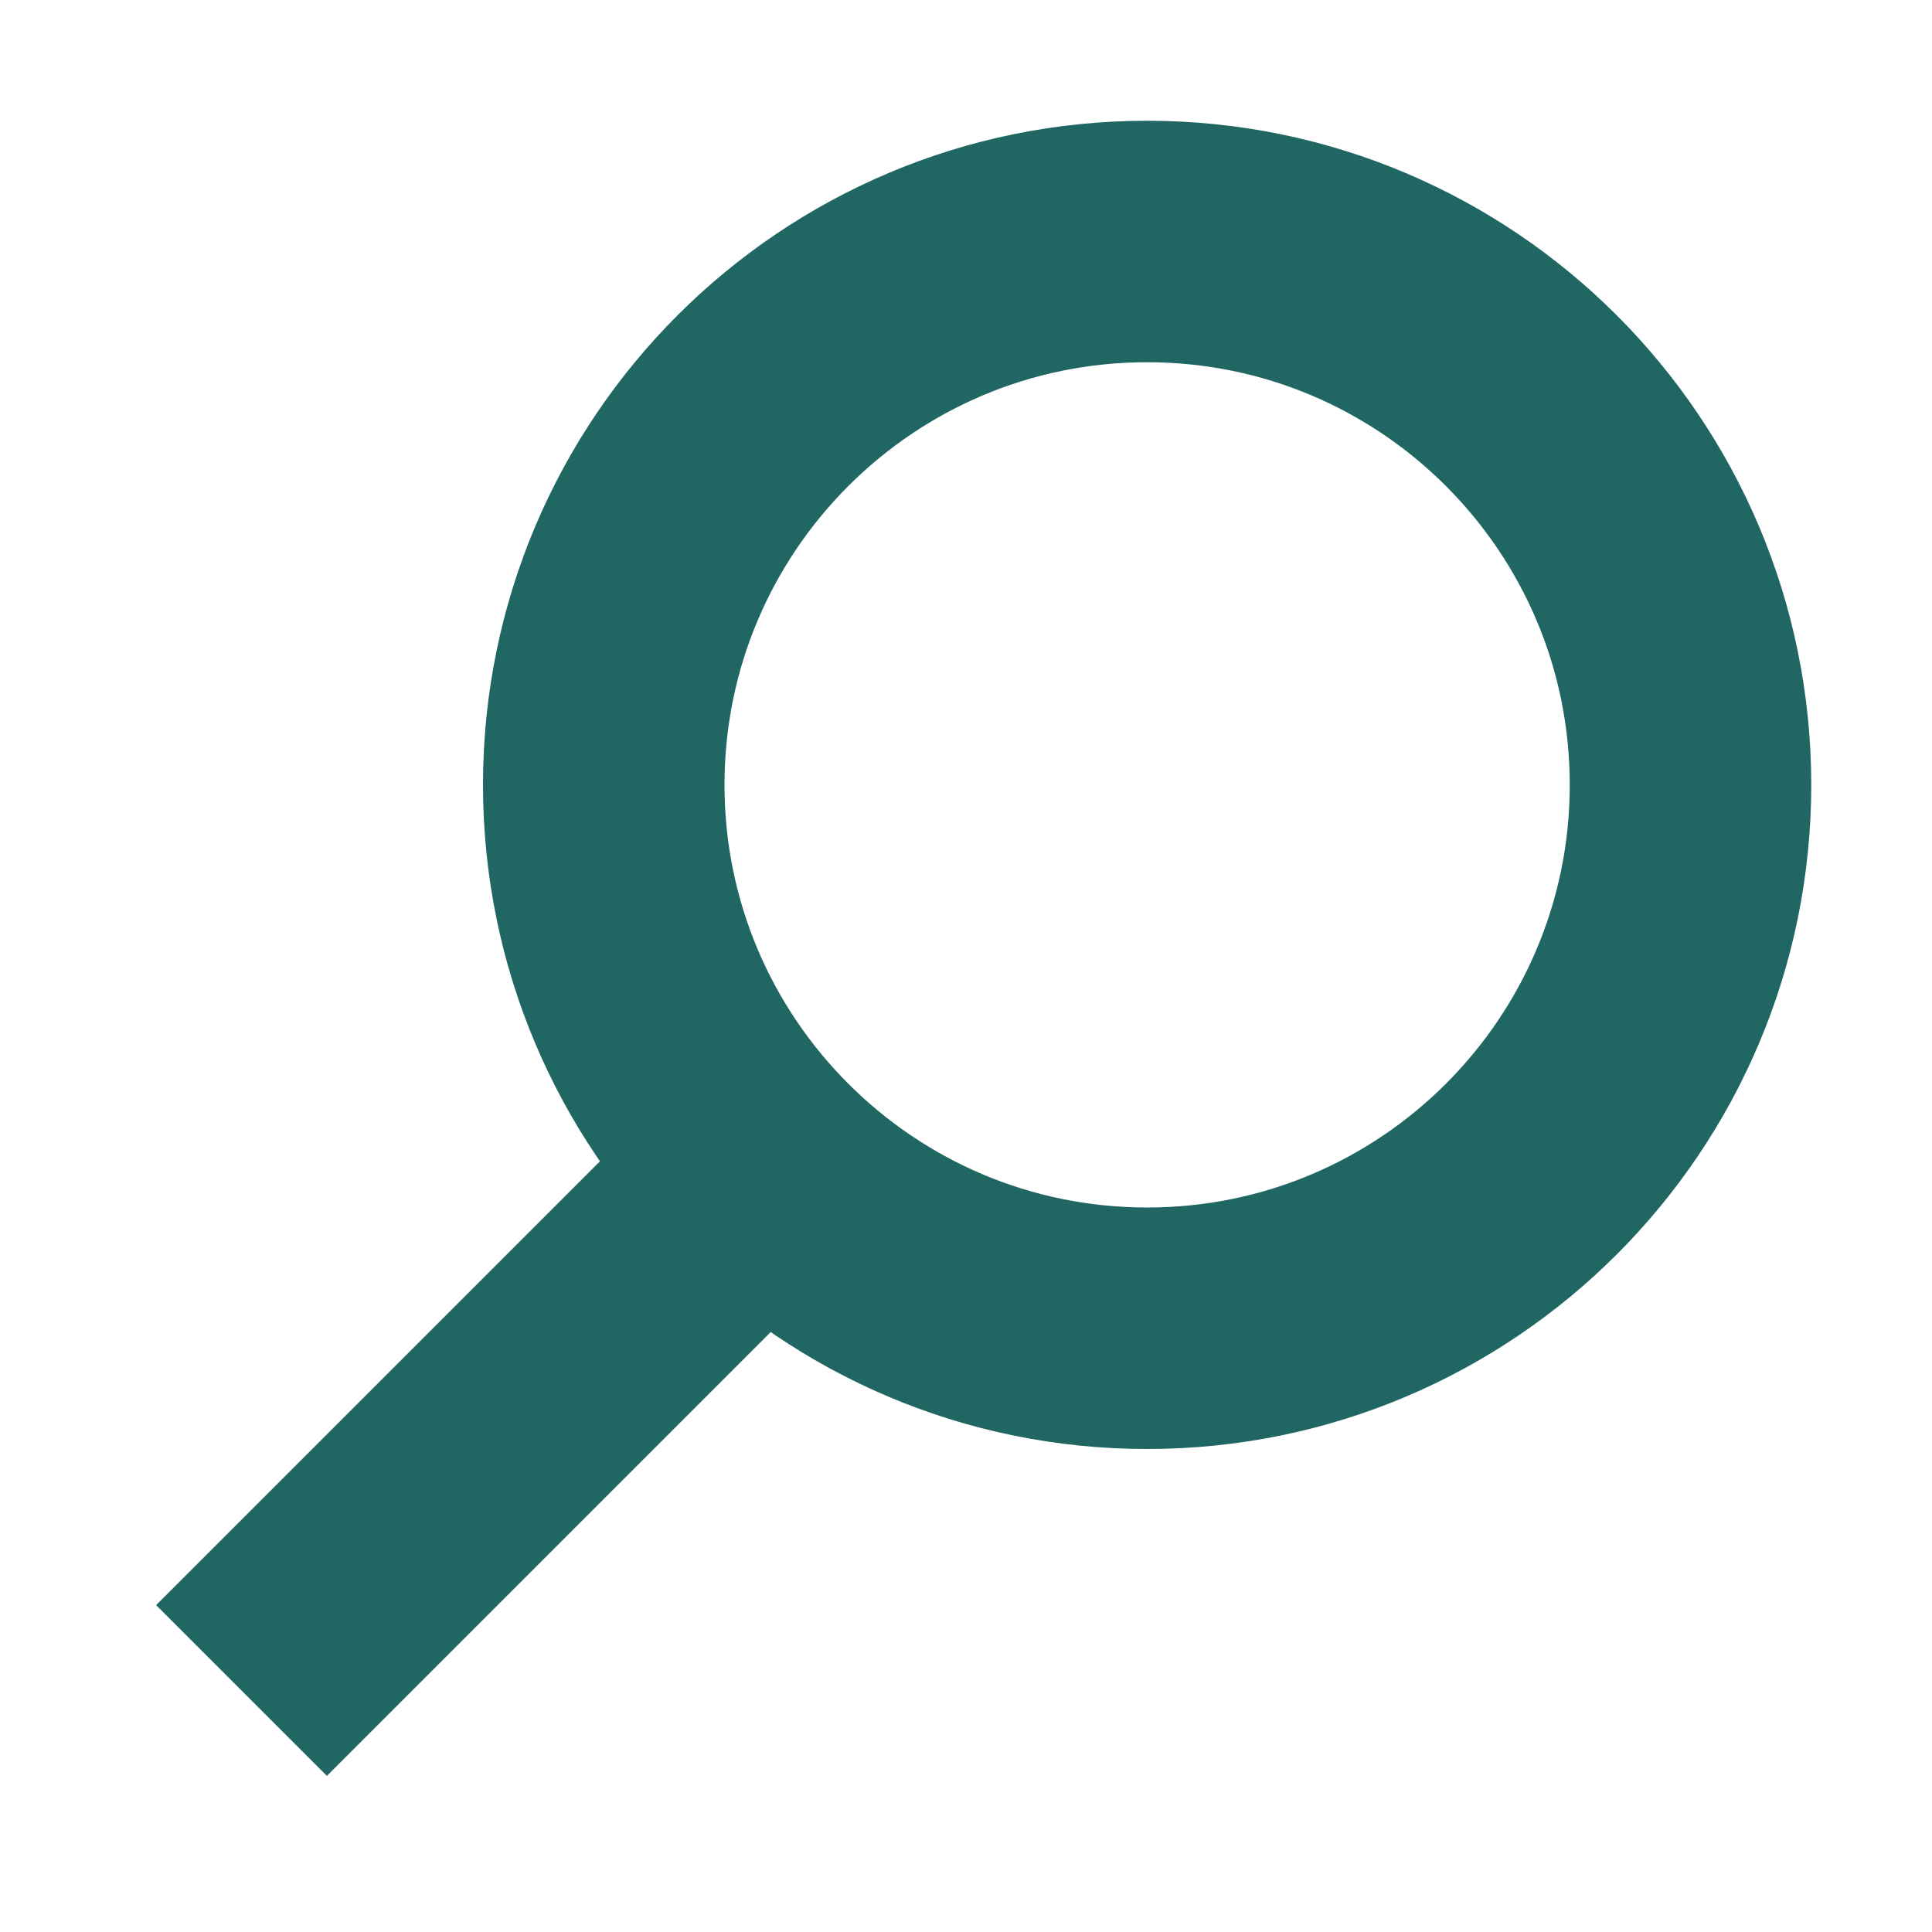
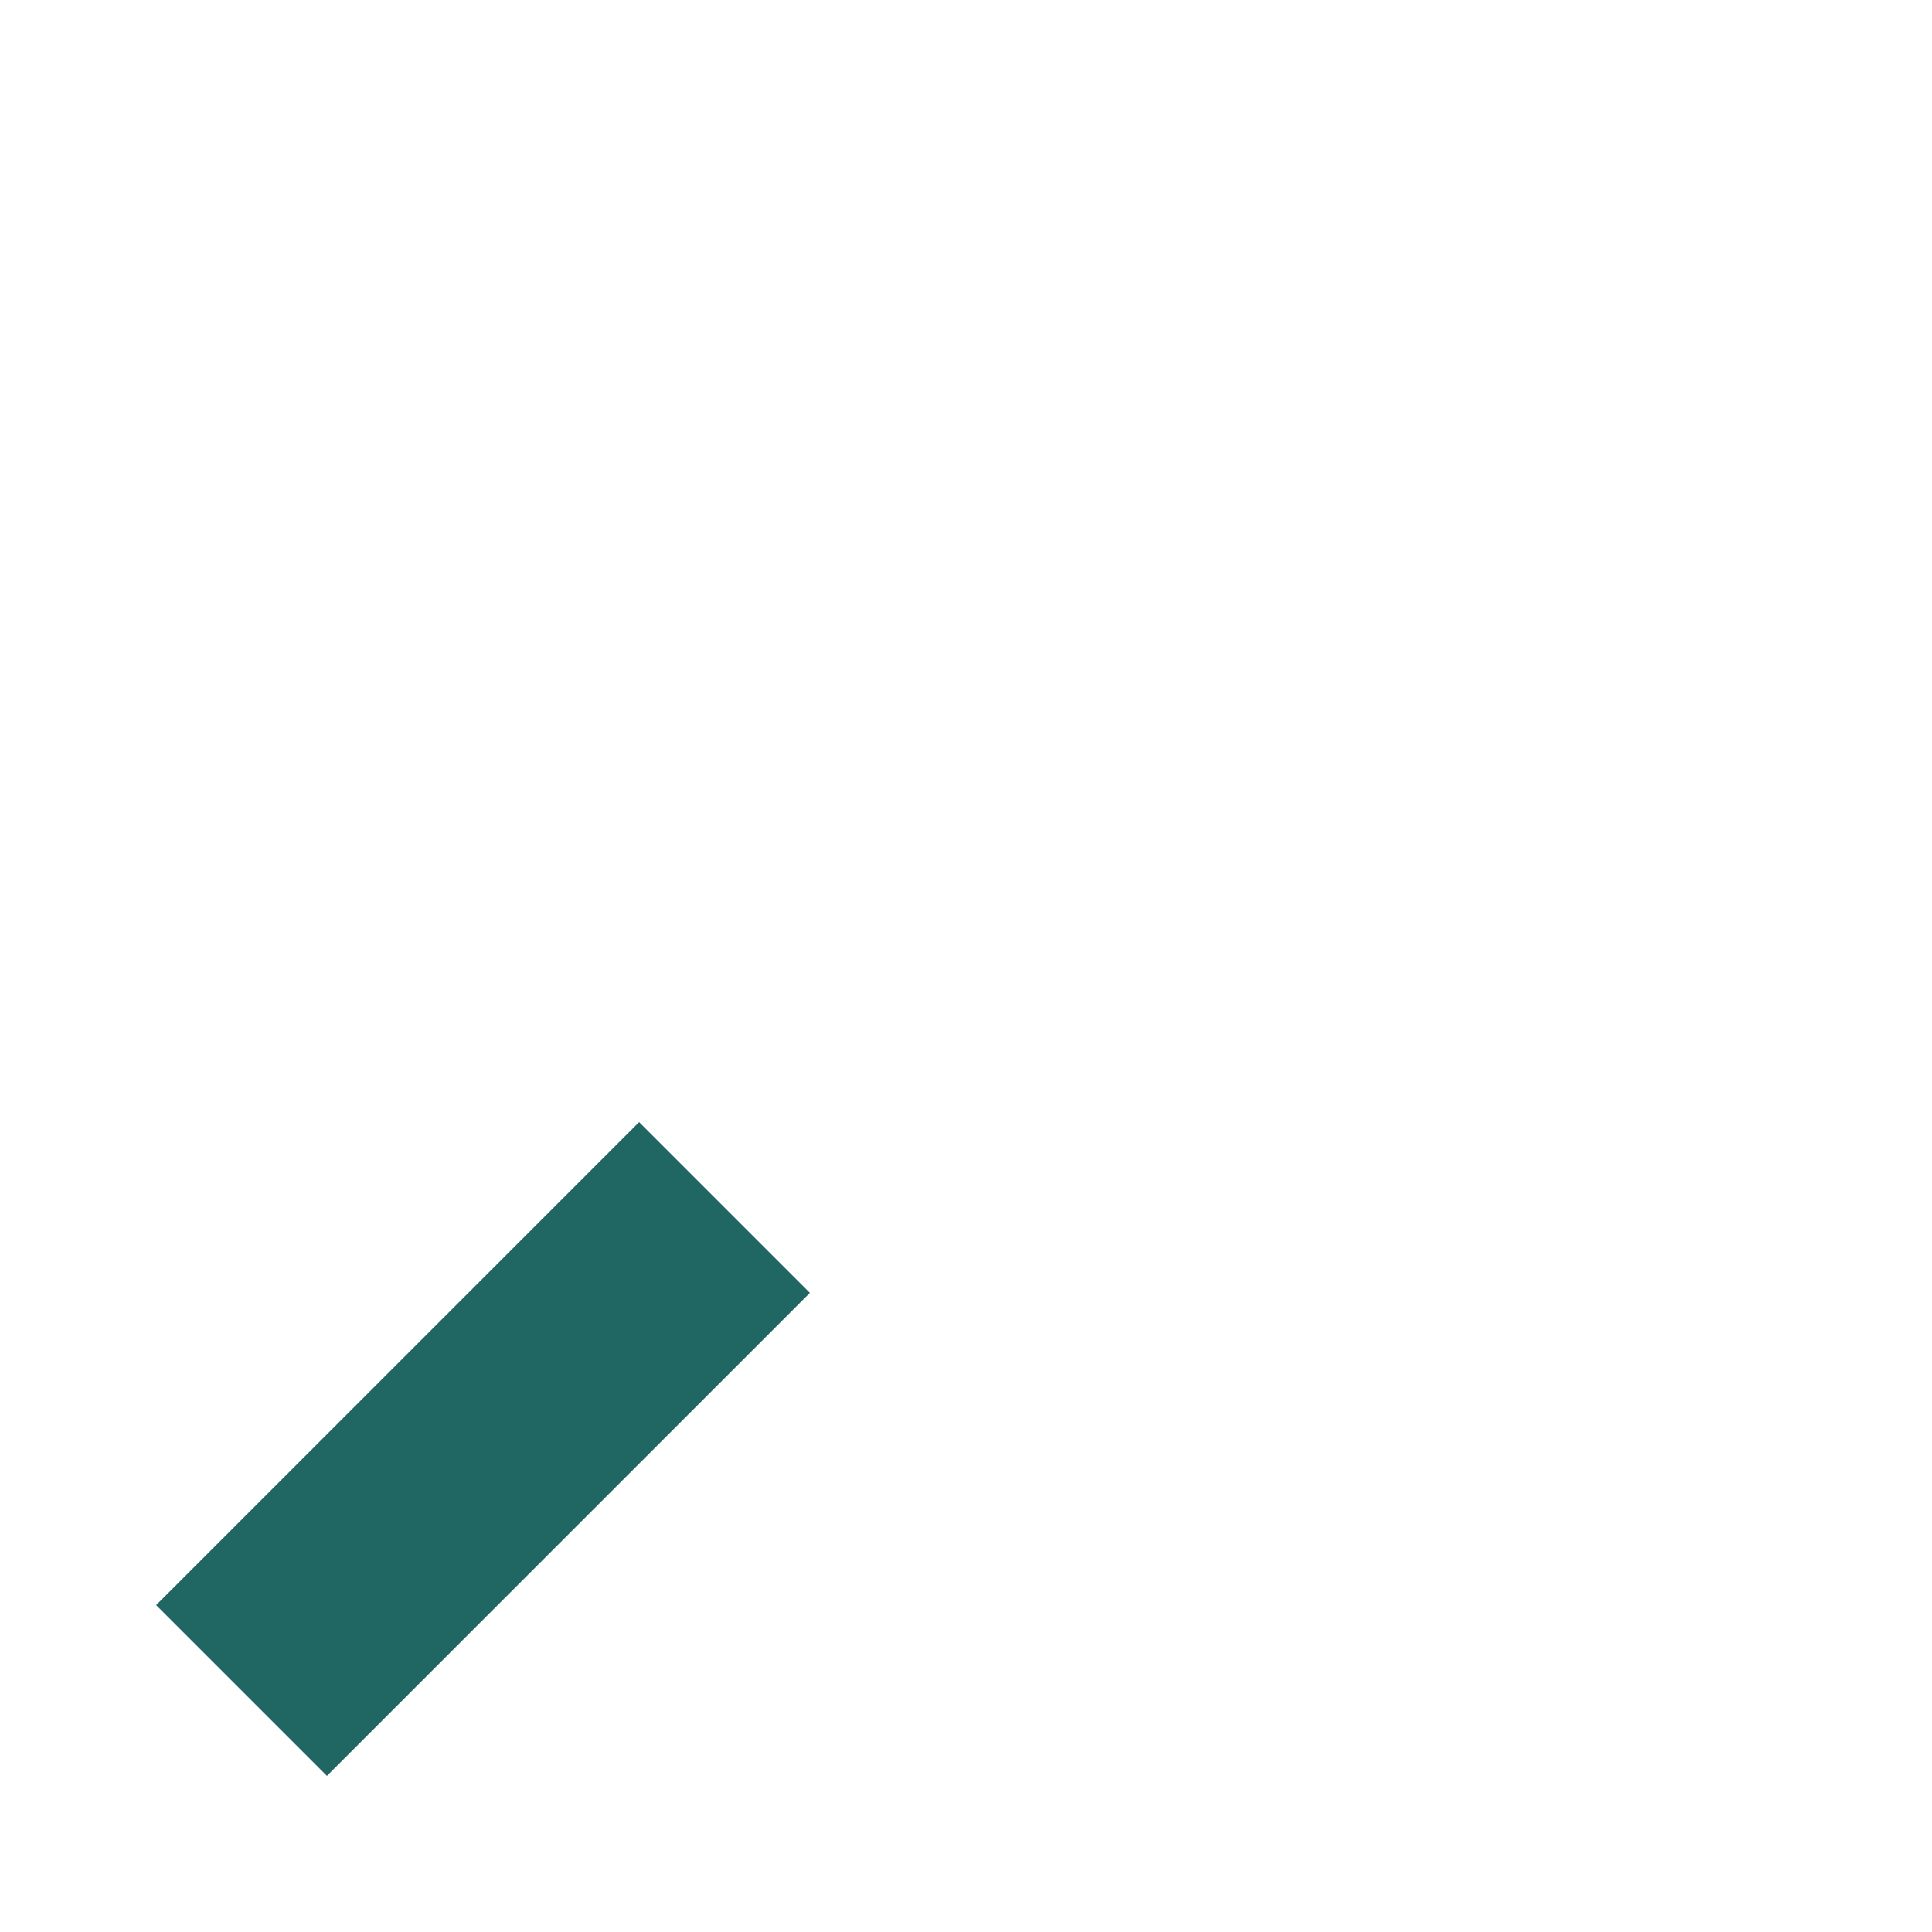
<svg xmlns="http://www.w3.org/2000/svg" width="16" height="16" viewBox="0 0 16 16" fill="none">
-   <path d="M5 6.5C5 8.985 7.015 11 9.5 11C11.985 11 14 8.985 14 6.5C14 4.015 11.985 2 9.5 2C7.015 2 5 4.015 5 6.5Z" stroke="#206764" stroke-width="2" />
  <path d="M6 10L2 14" stroke="#206764" stroke-width="2" />
</svg>